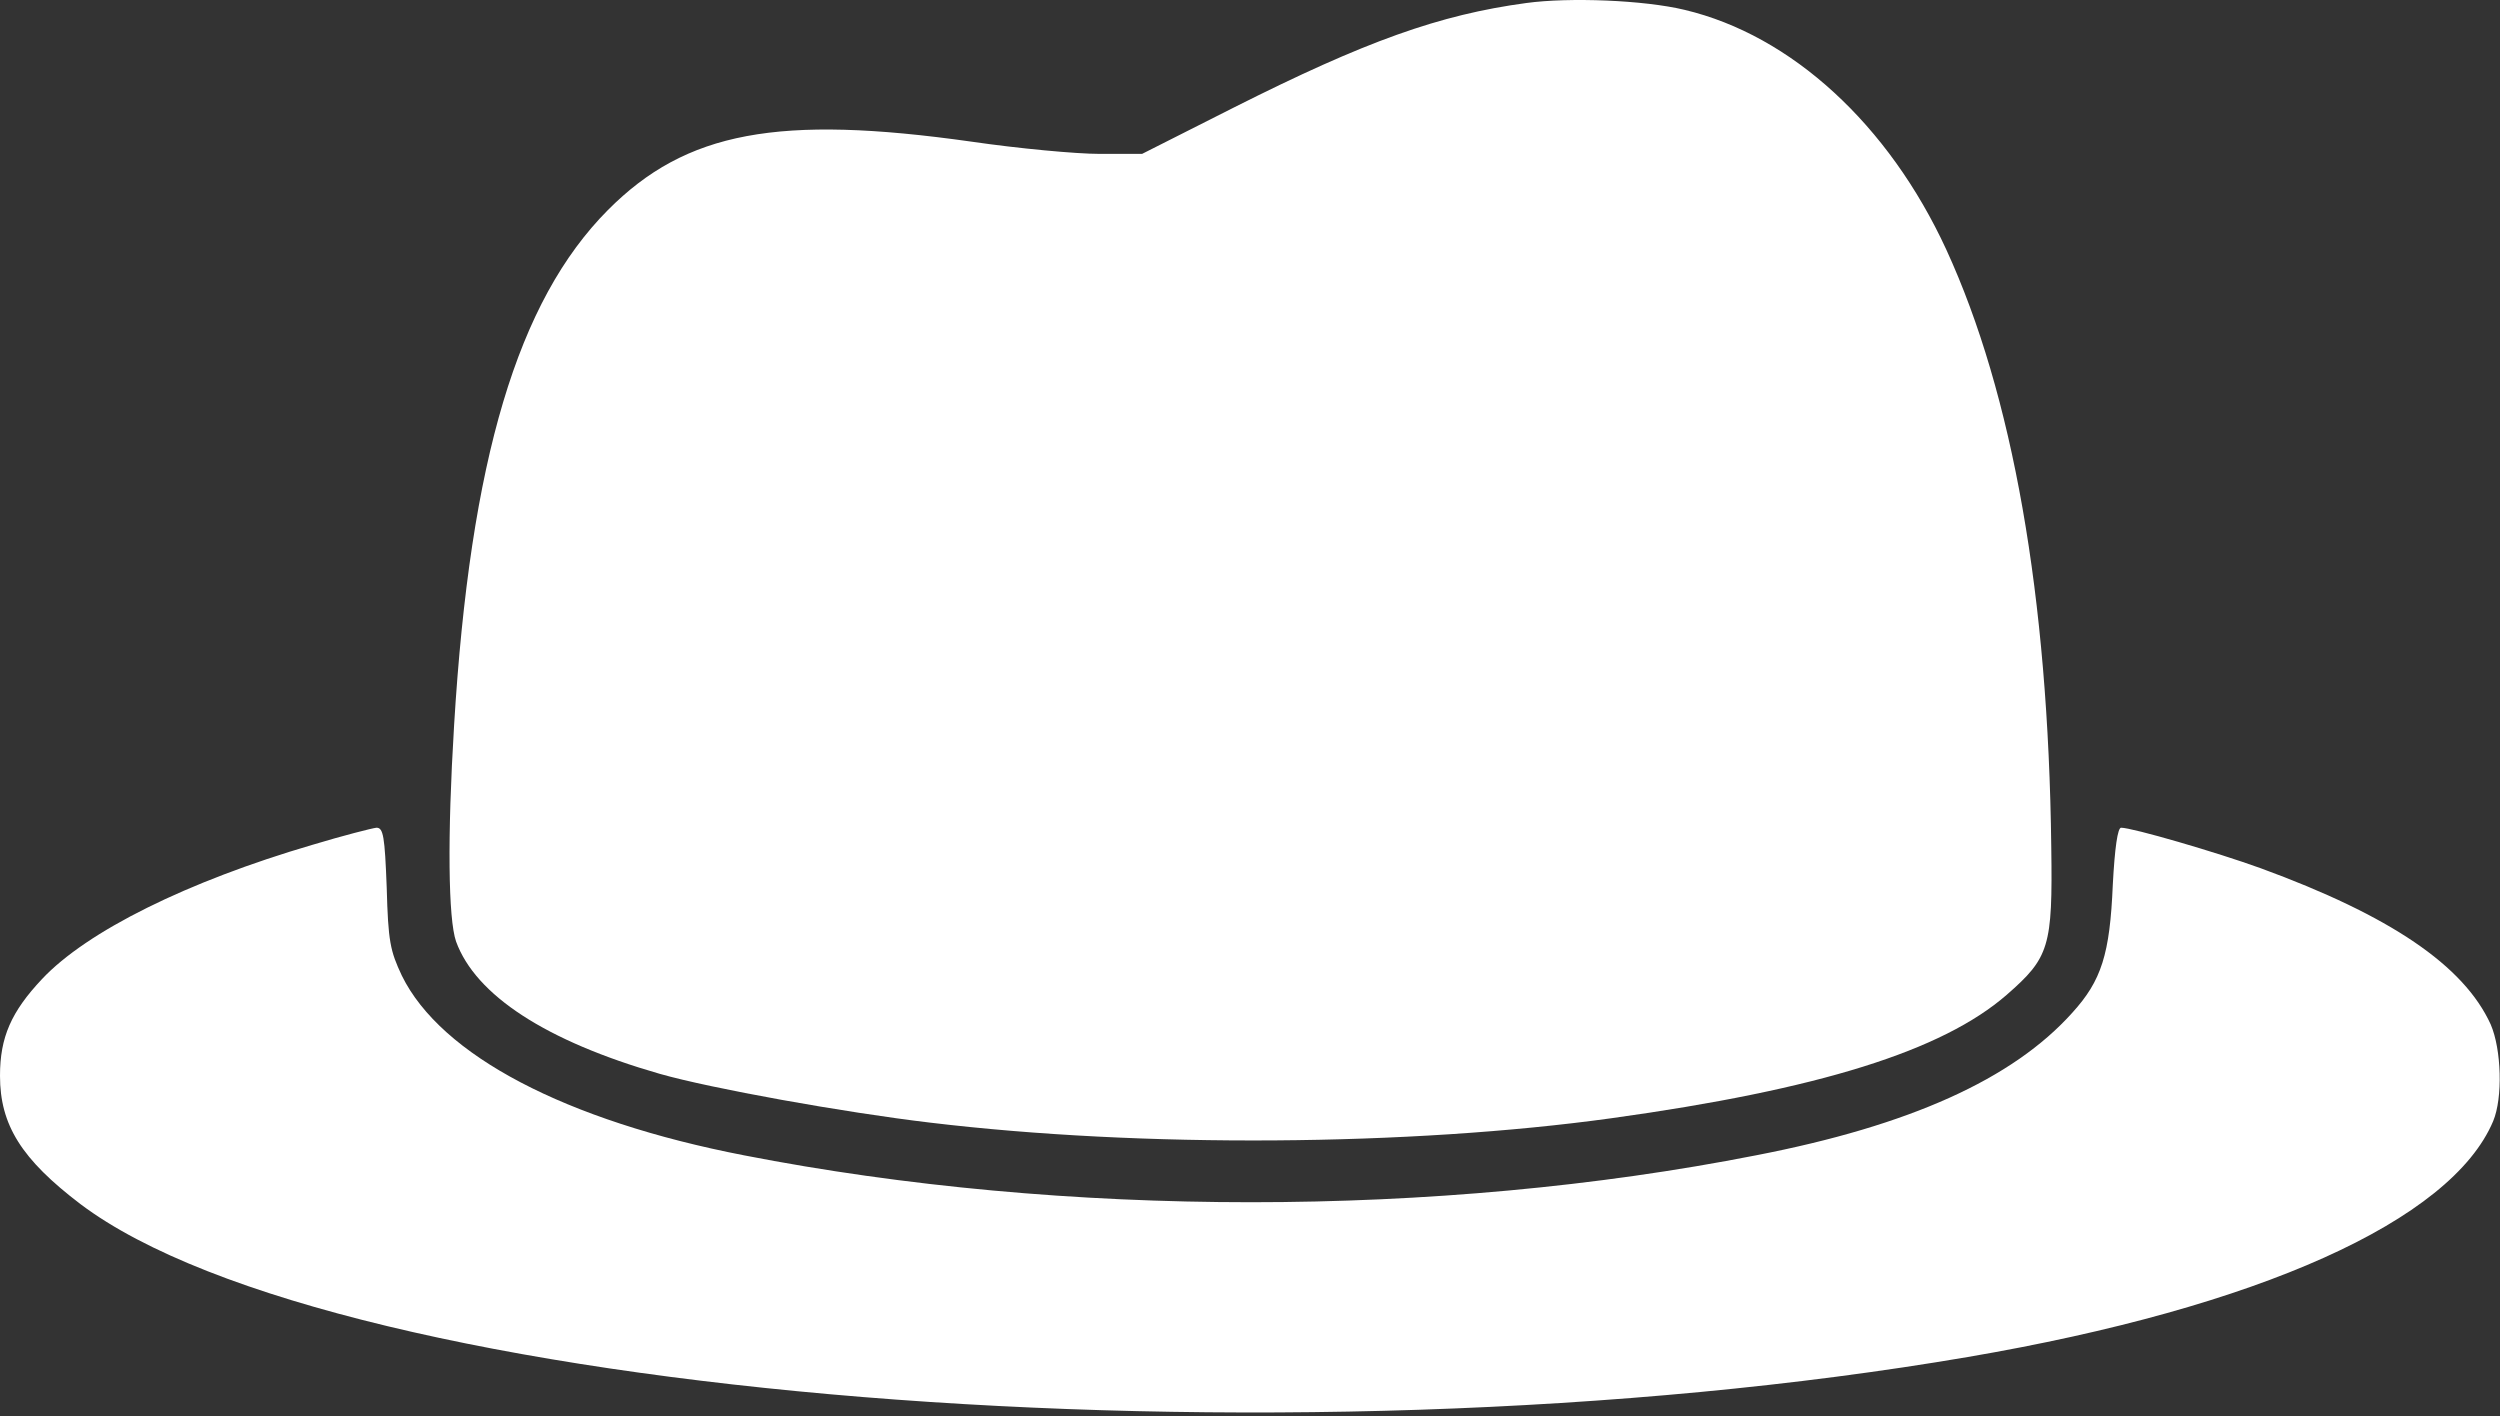
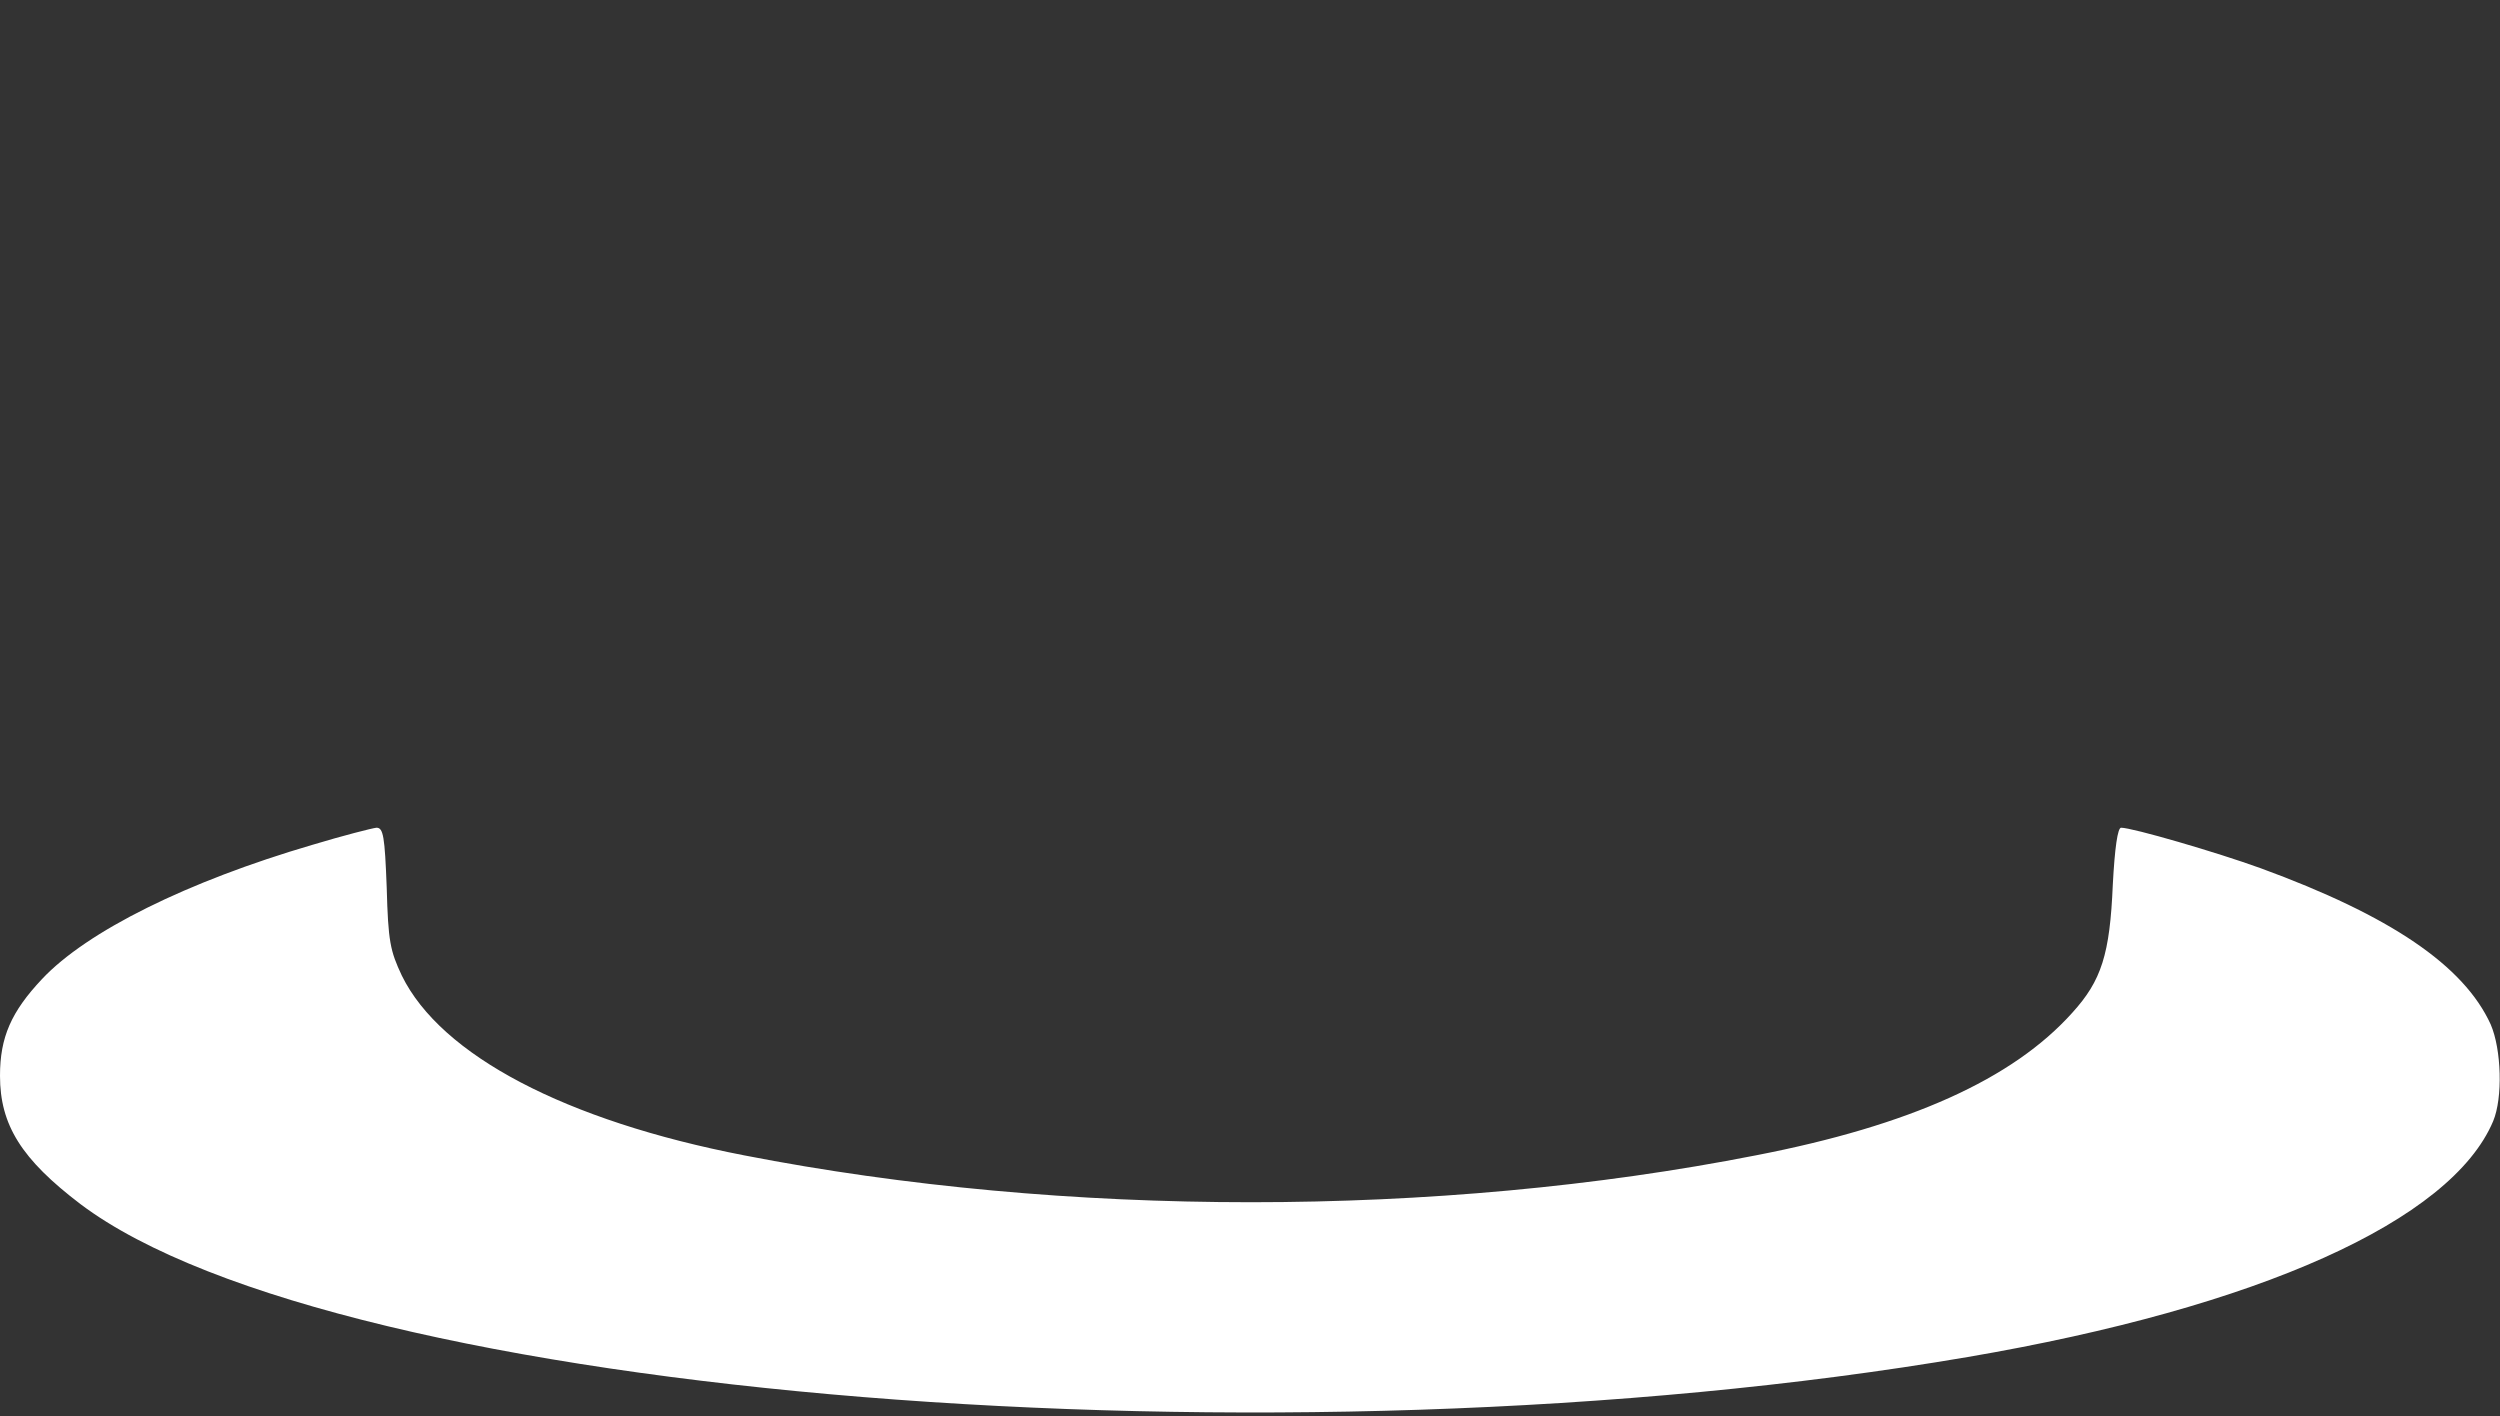
<svg xmlns="http://www.w3.org/2000/svg" width="512" height="290" viewBox="0 0 512 290" fill="none">
  <rect x="0" y="0" width="512" height="290" fill="#333333" stroke="none" />
-   <path d="M312.6 0.616C294.8 3.016 279.7 8.416 252.7 22.016L233.9 31.516H225.2C220.4 31.516 208.6 30.416 199 29.016C159.4 23.416 140.5 26.916 124.5 43.016C106 61.616 96.3 94.116 93 148.516C91.6 171.416 91.8 188.216 93.4 192.816C97.4 203.816 111.8 213.216 135.1 219.916C145.6 222.916 172.8 227.816 190.5 229.916C233.8 235.116 288.8 234.716 330 229.016C372.6 223.116 397.8 215.216 411 203.716C419.7 196.116 420.4 193.916 420.1 173.516C419.5 122.116 412.2 80.716 398.6 51.116C386.8 25.516 366.9 7.216 345 2.016C336.7 0.016 321.4 -0.584 312.6 0.616Z" fill="white" />
  <path d="M64 173.016C38.4 180.516 17.8 190.716 8.6 200.516C2.3 207.216 0 212.416 0 220.316C0 230.416 4.4 237.416 16.5 246.616C69.1 286.216 262.4 301.916 403 277.916C462.6 267.716 502 250.016 510.6 229.616C512.6 224.816 512.3 214.916 510.1 209.816C504.6 197.716 489.5 187.516 463 177.816C453.9 174.516 436.7 169.516 434.4 169.516C433.7 169.516 433.1 173.616 432.7 181.216C432.1 195.416 430.4 200.816 424.4 207.416C412.2 221.016 391.1 230.516 359.6 236.616C294.5 249.416 218 249.416 152.4 236.616C115.8 229.516 90.3 216.116 82.3 199.816C79.9 194.716 79.5 192.816 79.2 181.816C78.8 171.216 78.5 169.516 77.1 169.516C76.2 169.616 70.3 171.116 64 173.016Z" fill="white" />
</svg>